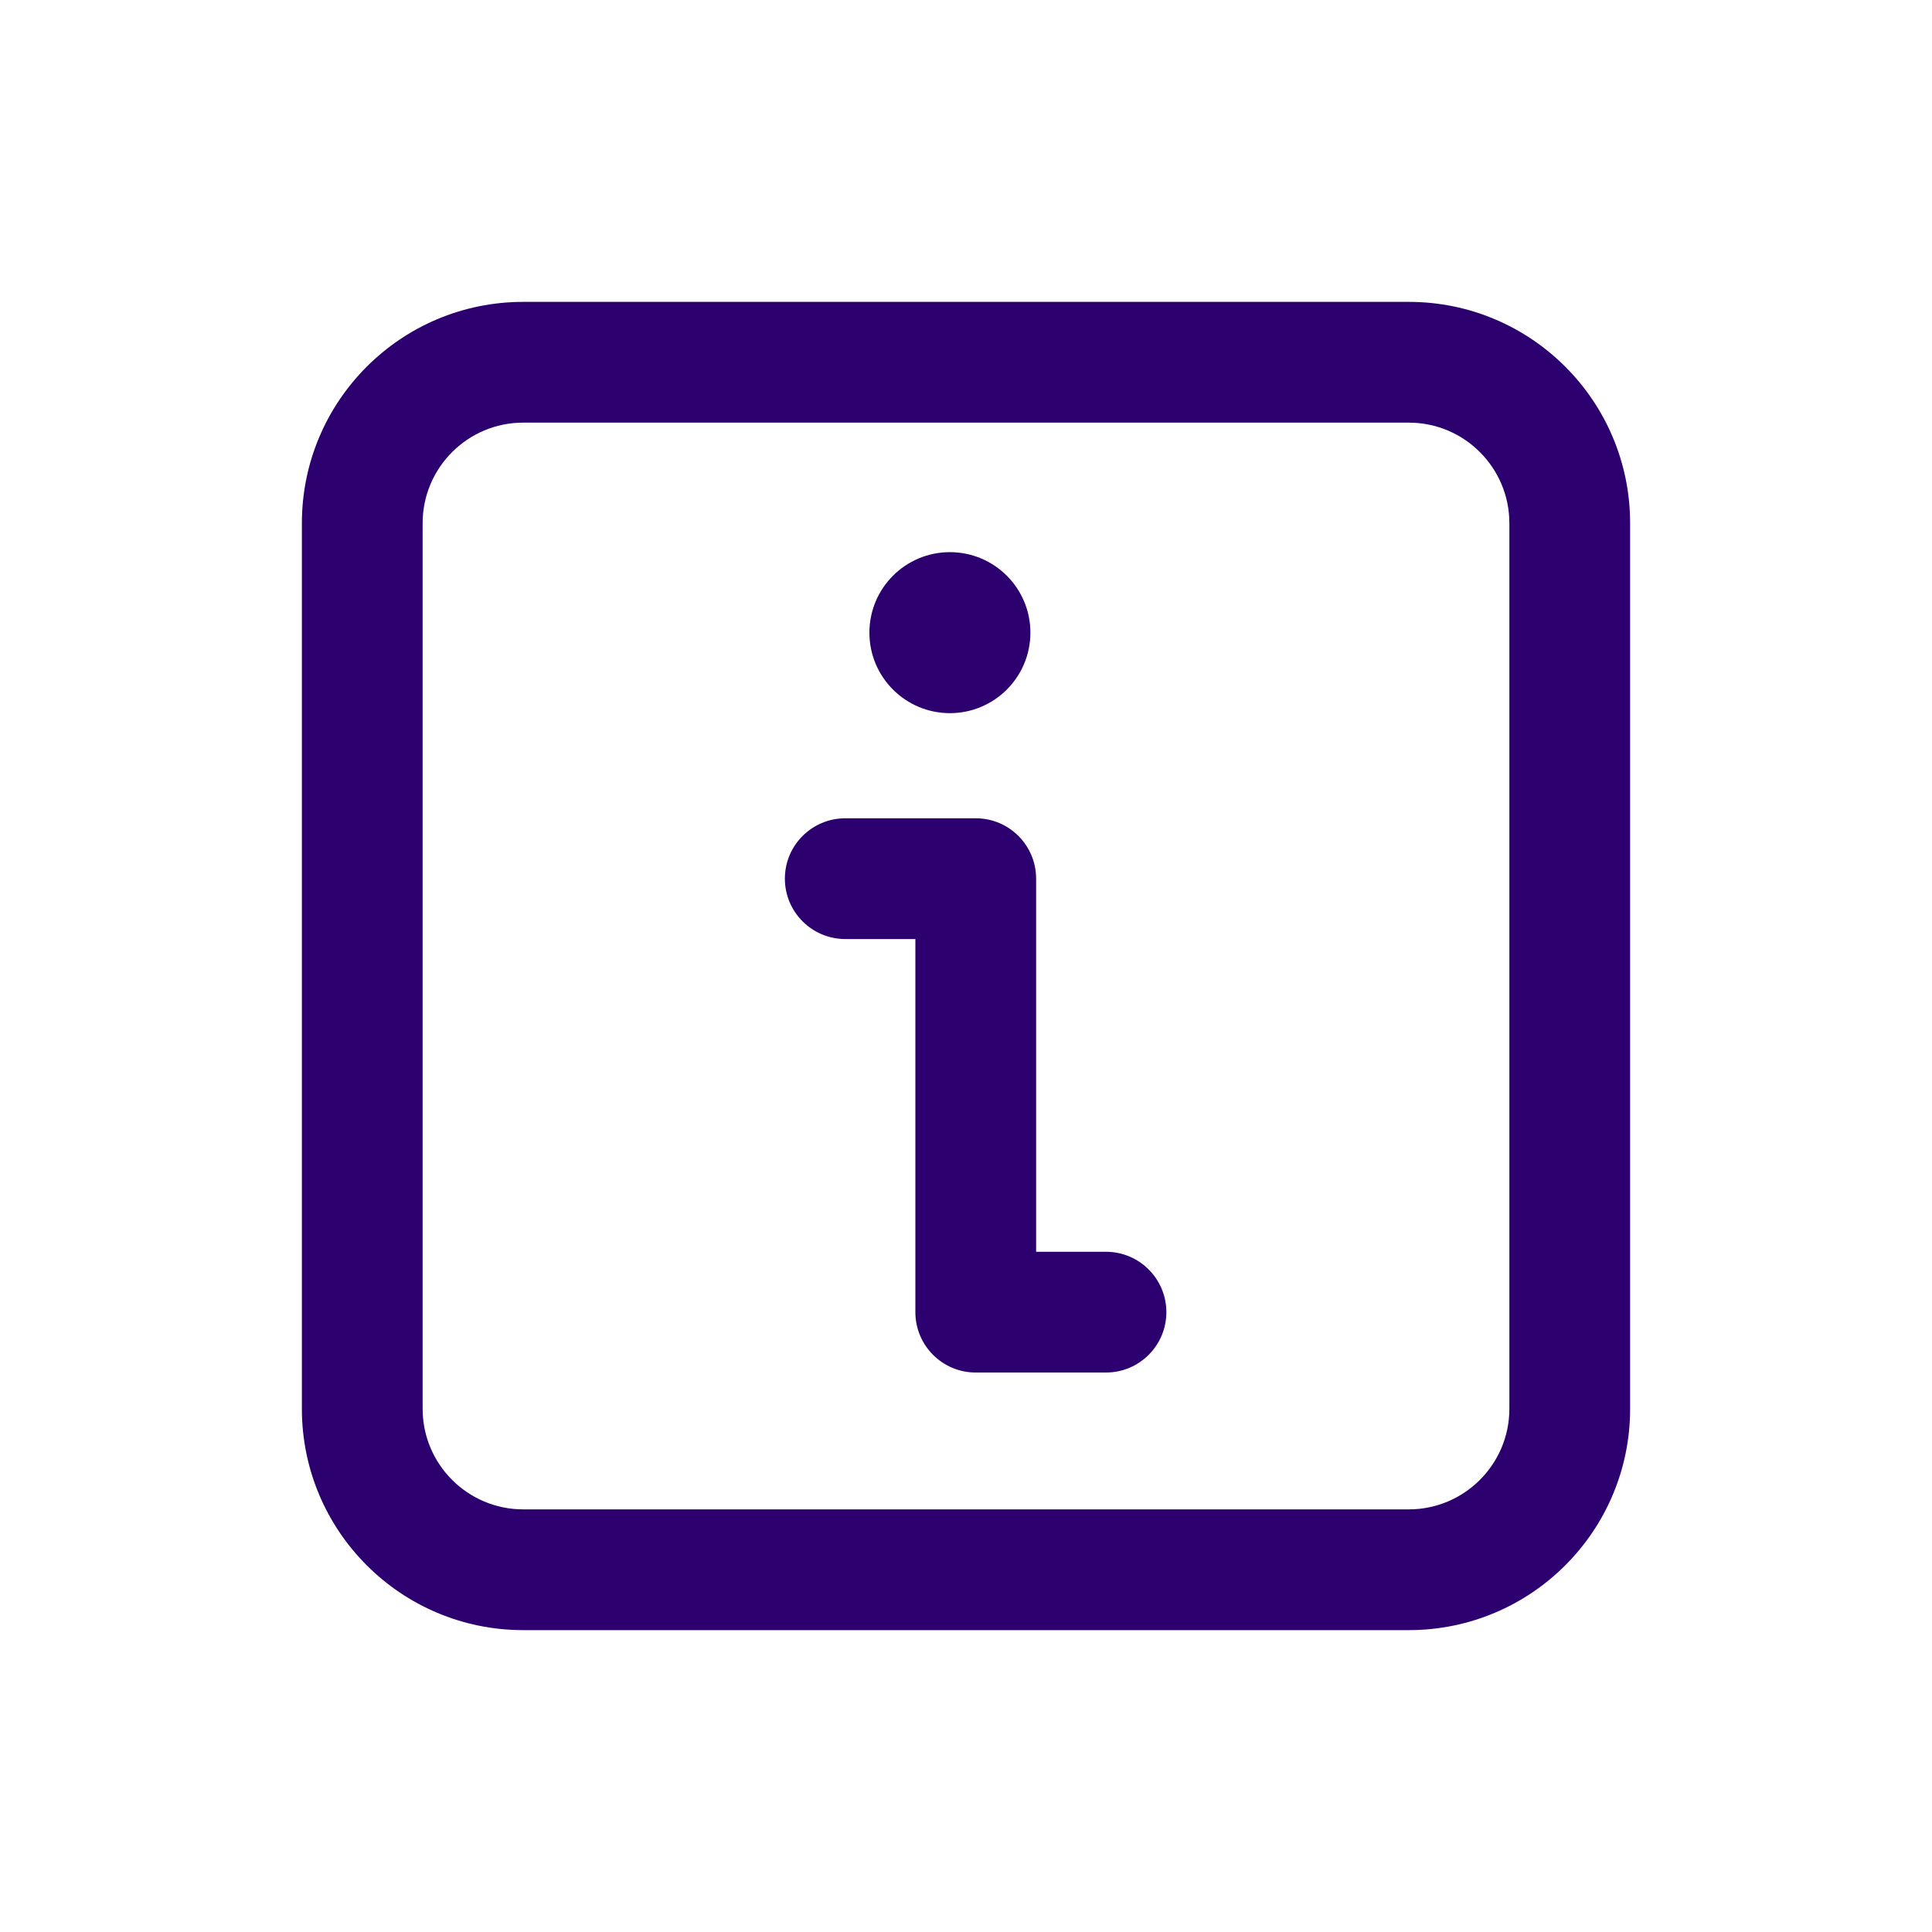
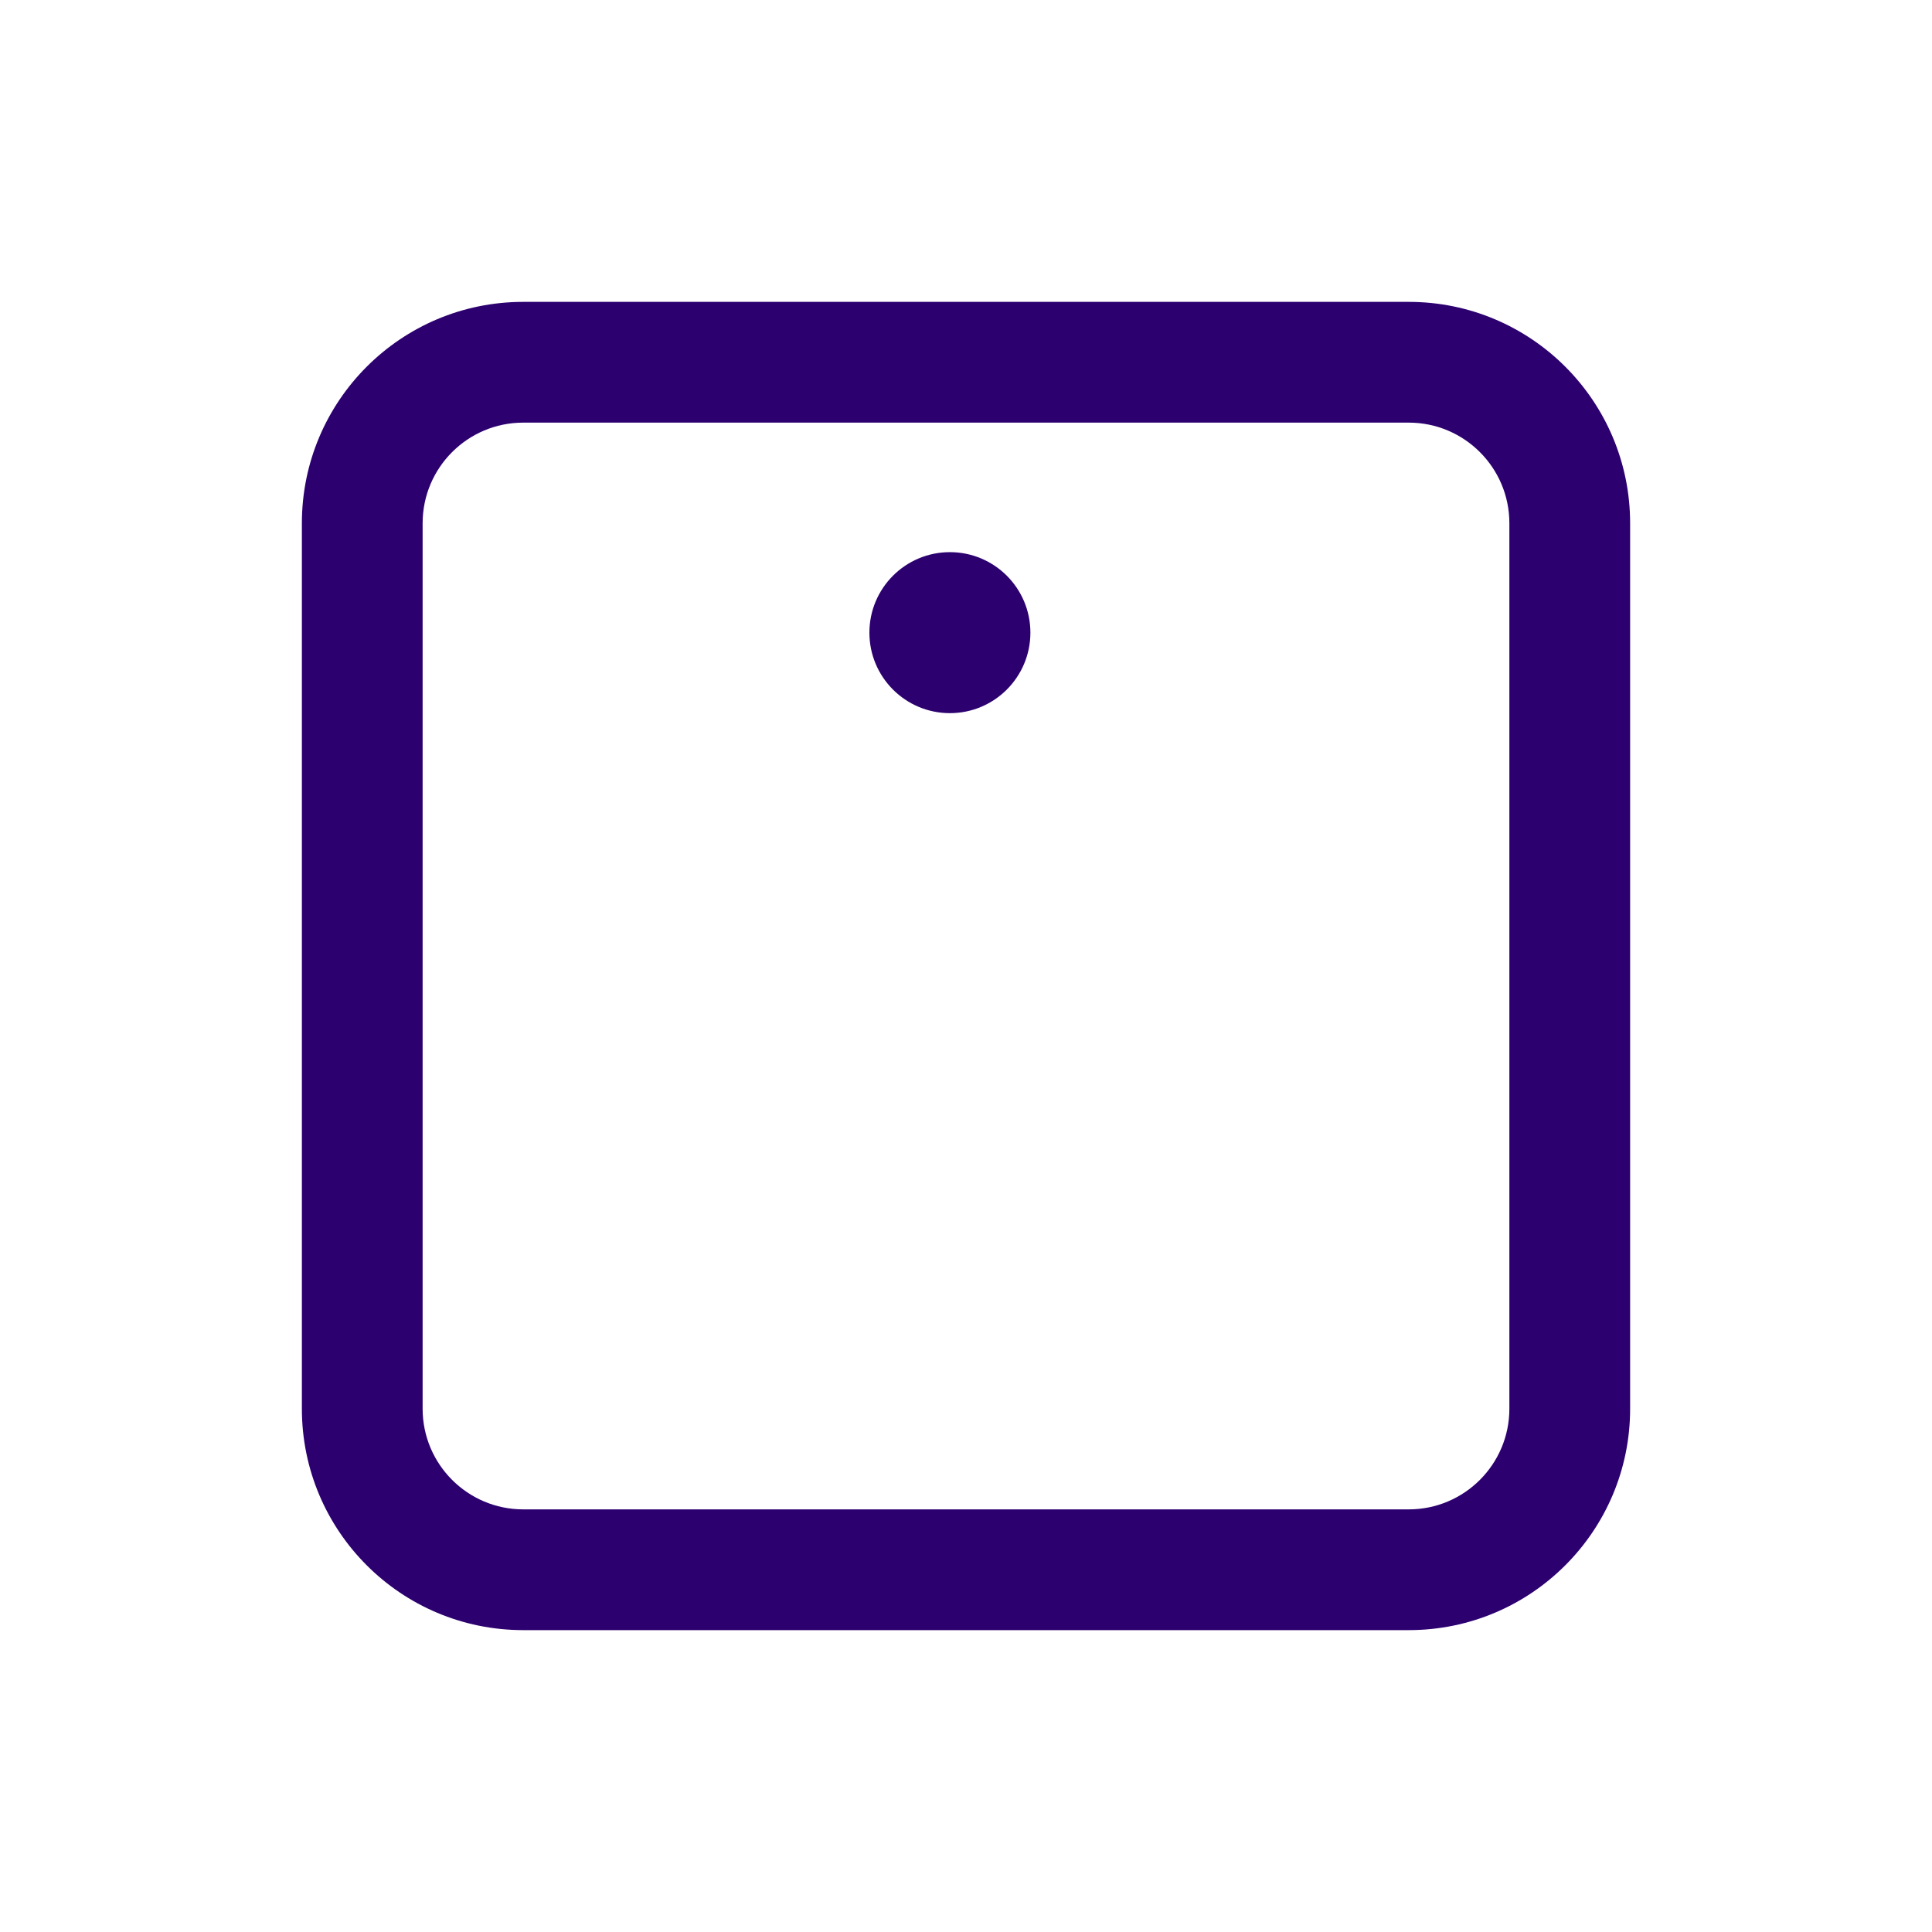
<svg xmlns="http://www.w3.org/2000/svg" height="100px" width="100px" fill="#2c006f" viewBox="0 0 24 24" version="1.1" x="0px" y="0px">
  <title>tryutyutyut</title>
  <desc>Created with Sketch.</desc>
  <g stroke="none" stroke-width="1" fill="none" fill-rule="evenodd">
    <path d="M6.5,3.75 L17.5,3.75 C19.019,3.75 20.25,4.981 20.25,6.5 L20.25,17.5 C20.25,19.019 19.019,20.25 17.5,20.25 L6.5,20.25 C4.981,20.25 3.75,19.019 3.75,17.5 L3.75,6.5 C3.75,4.981 4.981,3.75 6.5,3.75 Z M6.5,5.25 C5.81,5.25 5.25,5.81 5.25,6.5 L5.25,17.5 C5.25,18.19 5.81,18.75 6.5,18.75 L17.5,18.75 C18.19,18.75 18.75,18.19 18.75,17.5 L18.75,6.5 C18.75,5.81 18.19,5.25 17.5,5.25 L6.5,5.25 Z" fill="#2c006f" fill-rule="nonzero" />
    <circle fill="#2c006f" cx="11.8" cy="7.859" r="1" />
-     <path d="M11.371,16.3 C11.371,16.714 11.707,17.05 12.121,17.05 L13.739,17.05 C14.153,17.05 14.489,16.714 14.489,16.3 C14.489,15.886 14.153,15.55 13.739,15.55 L12.871,15.55 L12.871,10.915 C12.871,10.501 12.536,10.165 12.121,10.165 L10.5,10.165 C10.086,10.165 9.75,10.501 9.75,10.915 C9.75,11.329 10.086,11.665 10.5,11.665 L11.371,11.665 L11.371,16.3 Z" fill="#2c006f" fill-rule="nonzero" />
  </g>
</svg>